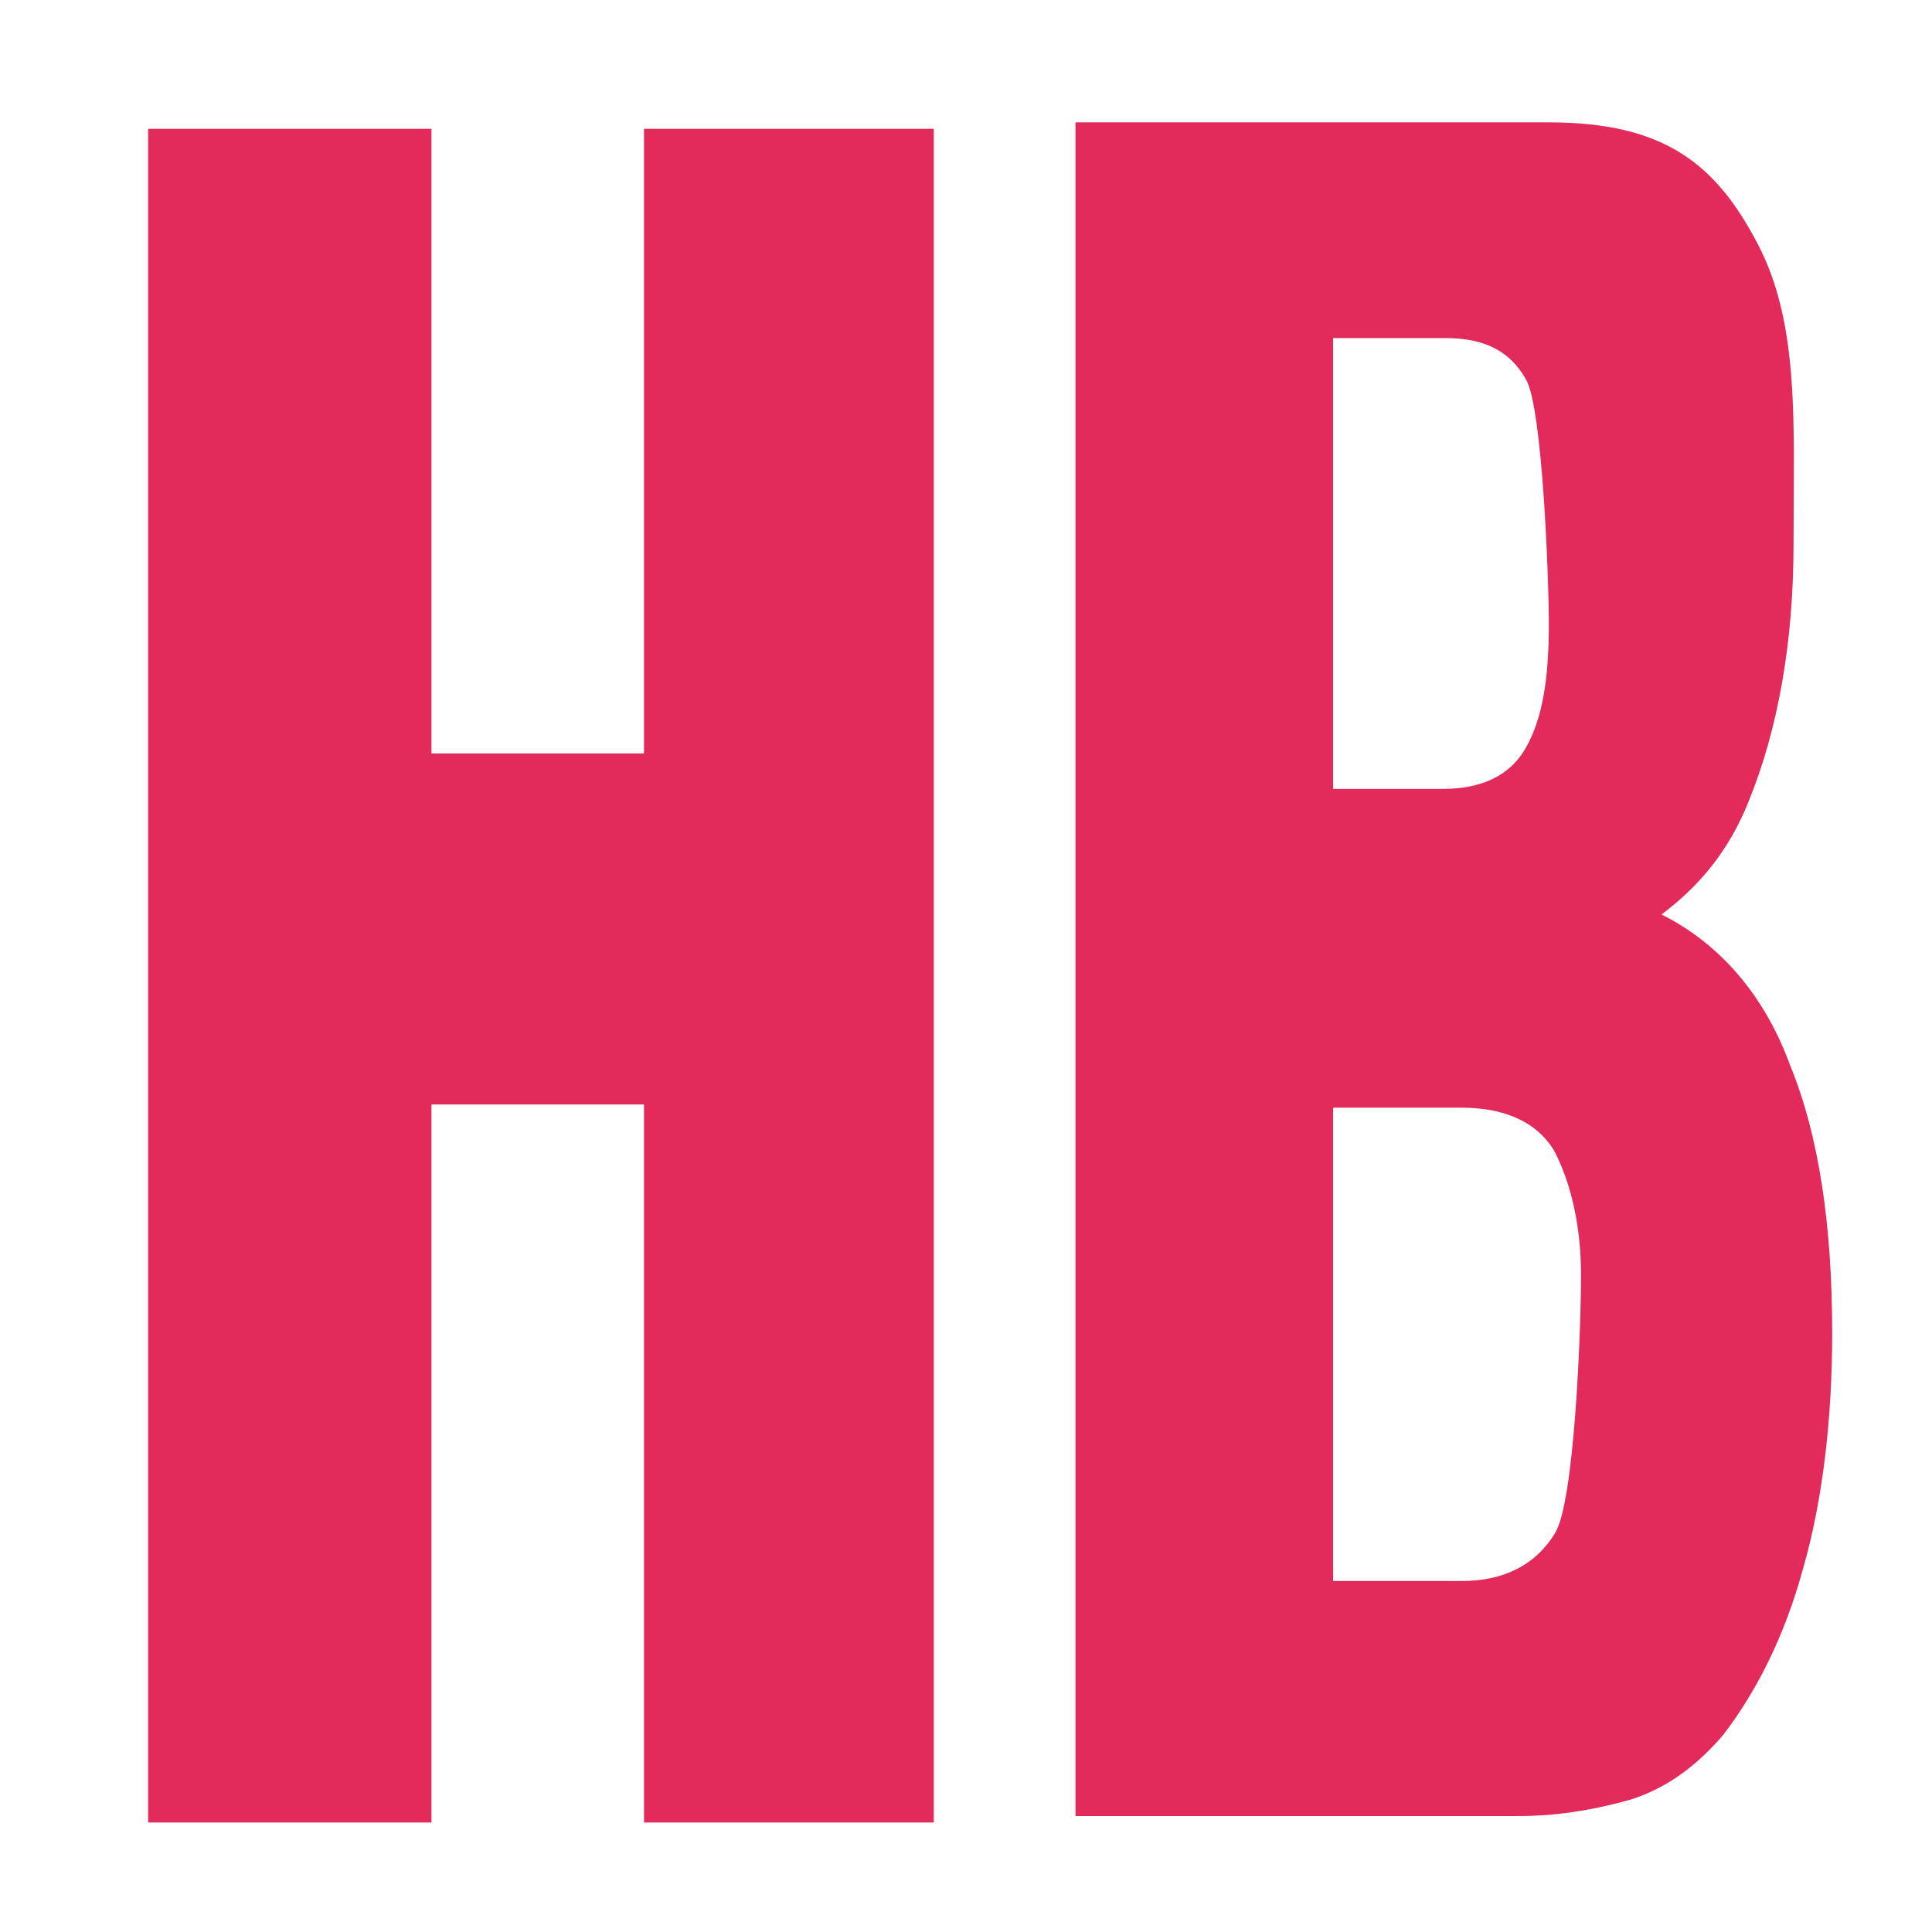
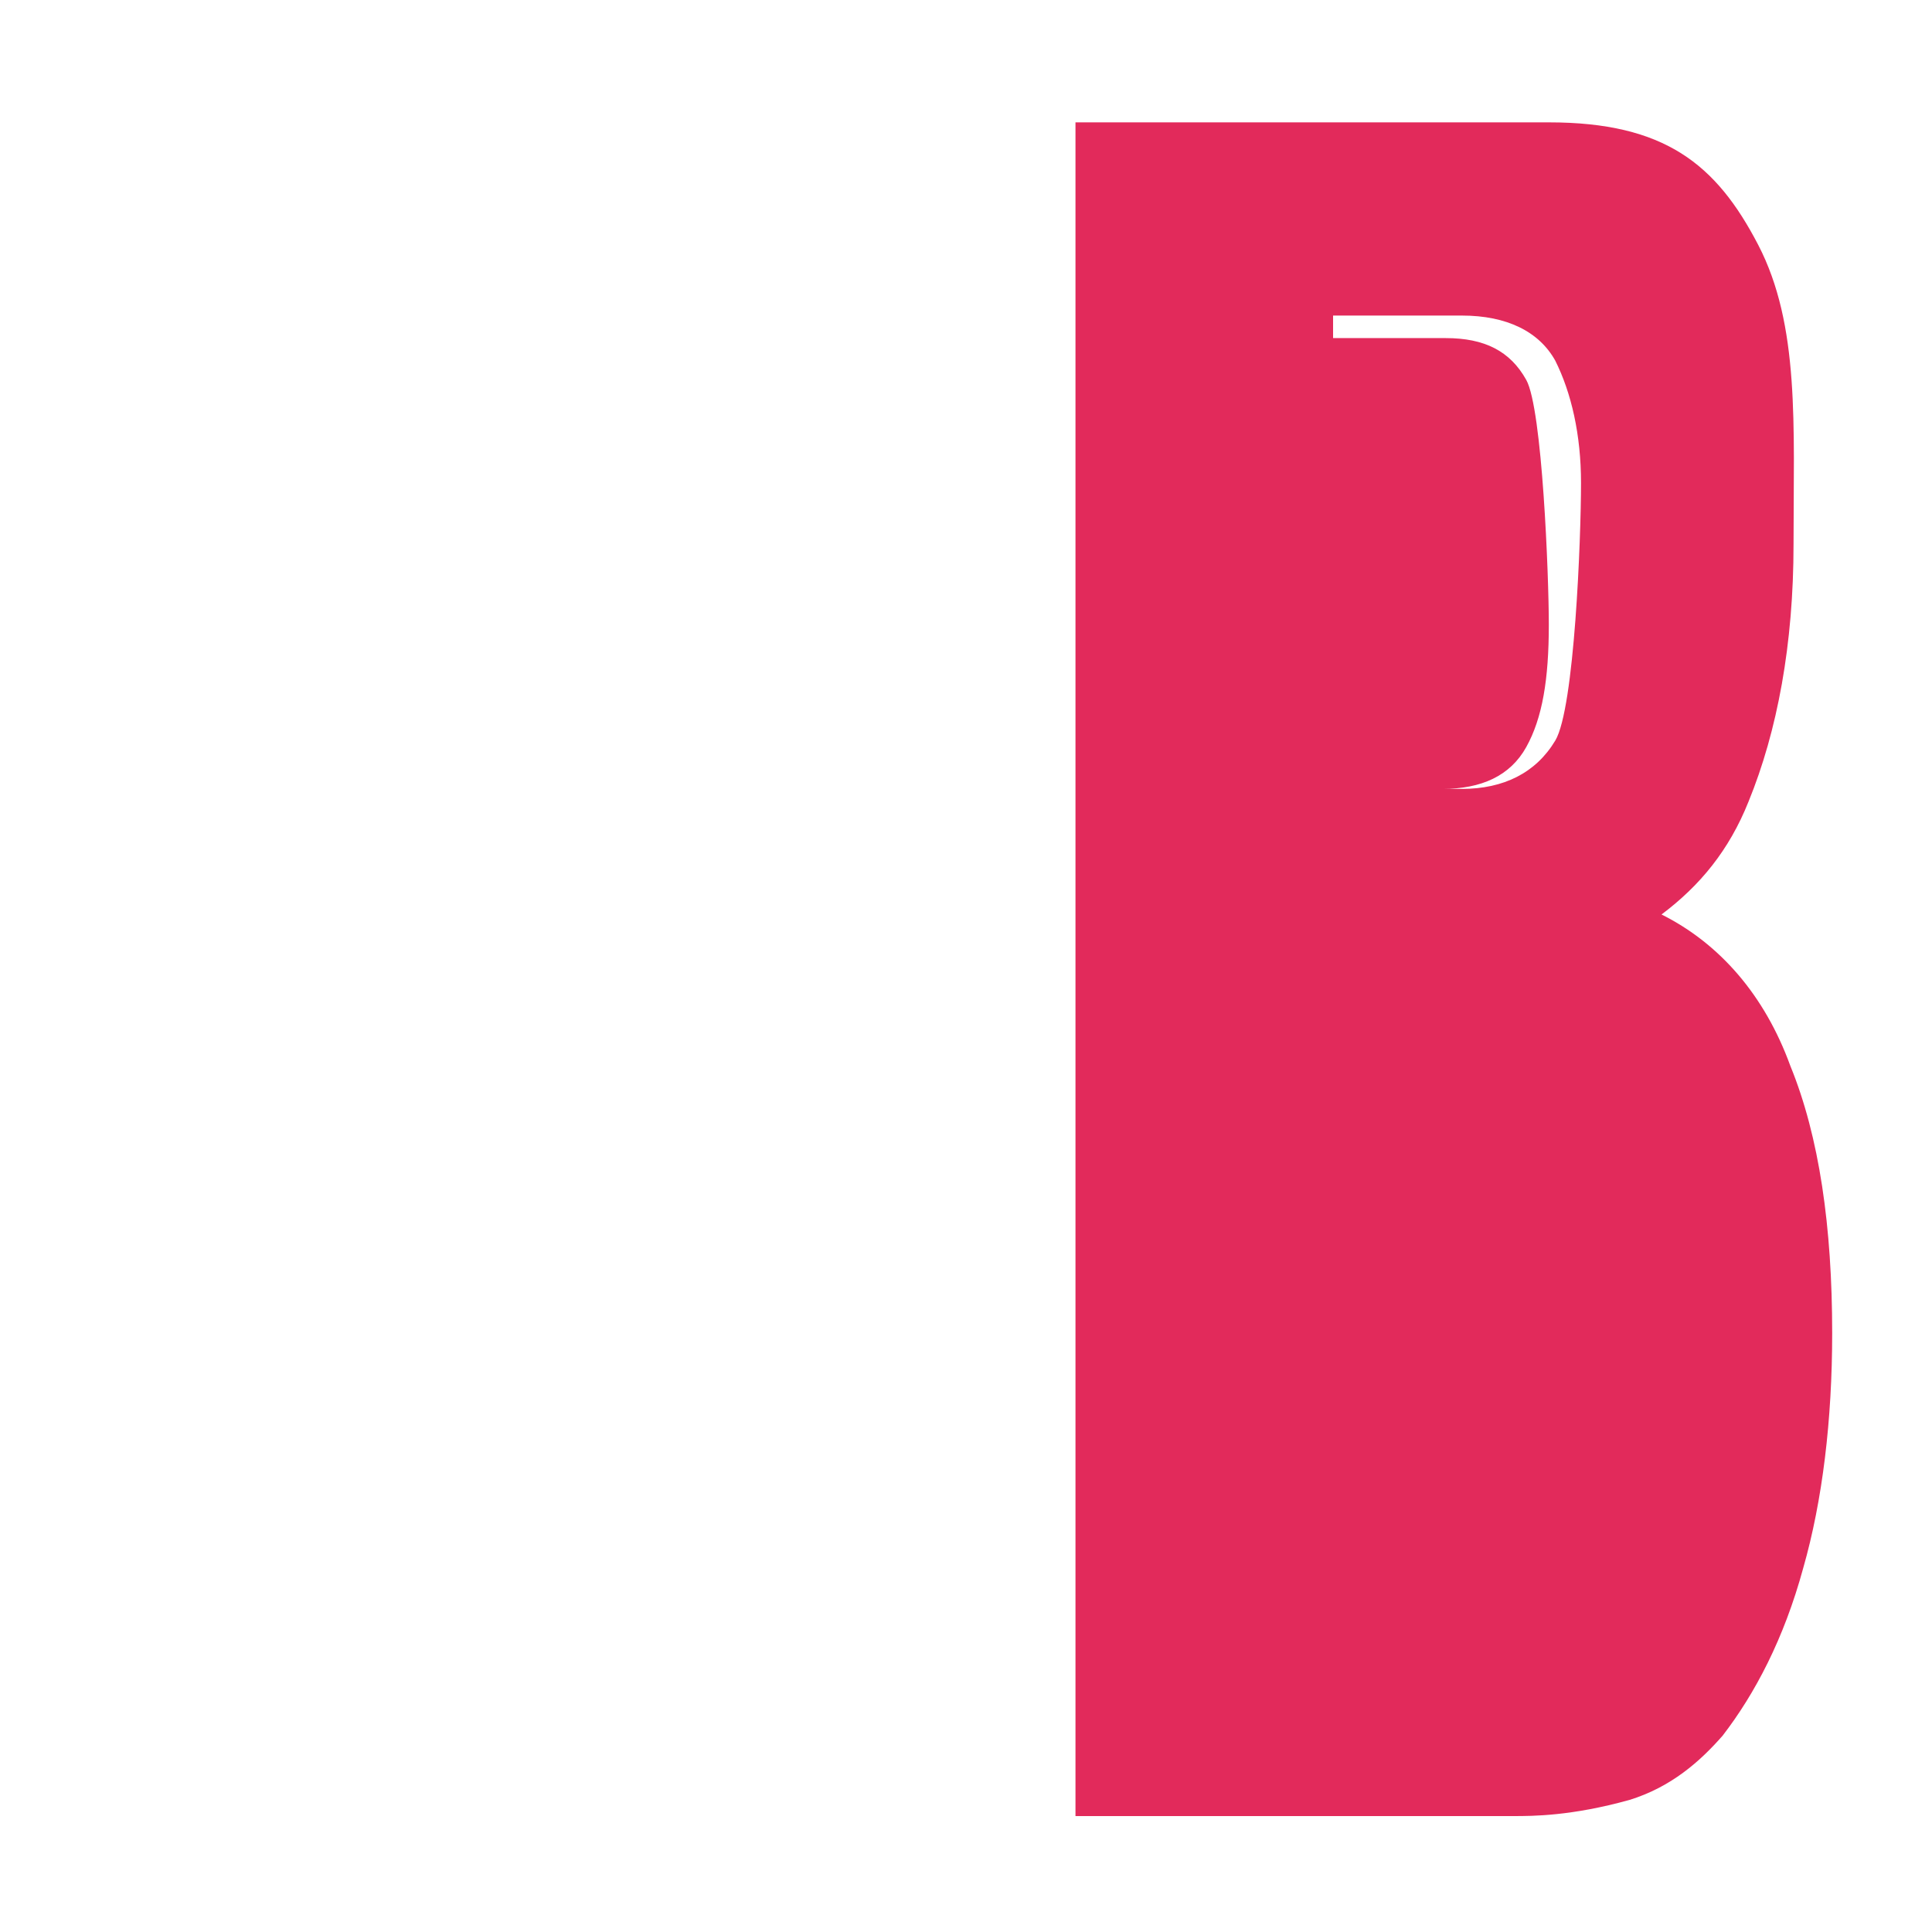
<svg xmlns="http://www.w3.org/2000/svg" data-bbox="4.6 3.8 52.3 52.8" viewBox="0 0 60 60" data-type="ugc">
  <g>
    <linearGradient y2="30.285" x2="28.96" y1="30.285" x1="4.64" gradientUnits="userSpaceOnUse" id="c5de2727-4e6b-47e8-b470-52b201cd1be6">
      <stop offset="0" stop-color="#e22a5b" />
      <stop offset="1" stop-color="#e22a5b" />
    </linearGradient>
-     <path fill="url(#c5de2727-4e6b-47e8-b470-52b201cd1be6)" d="M4.6 4h8.8v19.4H20V4h9v52.6h-9V34.3h-6.6v22.3H4.6V4z" />
    <linearGradient y2="30.14" x2="56.93" y1="30.14" x1="33.44" gradientUnits="userSpaceOnUse" id="f491e1f4-ca10-410e-b19d-8015f25c4a11">
      <stop offset="0" stop-color="#e22a5b" />
      <stop offset="1" stop-color="#e22a5b" />
    </linearGradient>
-     <path d="M33.4 3.8h14.7c3.6 0 5.2 1.3 6.5 3.8s1.1 5.6 1.1 9.3c0 3.1-.5 5.8-1.4 8-.6 1.5-1.5 2.6-2.7 3.5 1.8.9 3.2 2.5 4 4.7.9 2.2 1.3 5 1.3 8.3 0 2.7-.3 5.2-.9 7.3-.6 2.2-1.5 3.9-2.5 5.2-.7.8-1.6 1.6-2.9 2-1.8.5-3 .5-3.6.5H33.4V3.8zm8 20.7h3.4c1.2 0 2.1-.4 2.6-1.3s.7-2.1.7-3.8c0-1.5-.2-6.7-.7-7.6-.5-.9-1.3-1.3-2.5-1.3h-3.5v14zm0 24.6h4c1.3 0 2.3-.5 2.9-1.5s.8-6.3.8-8c0-1.5-.3-2.8-.8-3.8-.5-.9-1.5-1.4-2.9-1.4h-4v14.7z" fill="url(#f491e1f4-ca10-410e-b19d-8015f25c4a11)" />
+     <path d="M33.4 3.8h14.7c3.6 0 5.2 1.3 6.5 3.8s1.1 5.6 1.1 9.3c0 3.1-.5 5.8-1.4 8-.6 1.5-1.5 2.6-2.7 3.5 1.8.9 3.2 2.5 4 4.7.9 2.2 1.3 5 1.3 8.3 0 2.7-.3 5.2-.9 7.3-.6 2.2-1.5 3.9-2.5 5.2-.7.8-1.6 1.6-2.9 2-1.8.5-3 .5-3.6.5H33.4V3.8zm8 20.7h3.4c1.2 0 2.1-.4 2.6-1.3s.7-2.1.7-3.8c0-1.5-.2-6.7-.7-7.6-.5-.9-1.3-1.3-2.5-1.3h-3.5v14zh4c1.3 0 2.3-.5 2.9-1.5s.8-6.3.8-8c0-1.5-.3-2.8-.8-3.8-.5-.9-1.5-1.4-2.9-1.4h-4v14.7z" fill="url(#f491e1f4-ca10-410e-b19d-8015f25c4a11)" />
  </g>
</svg>